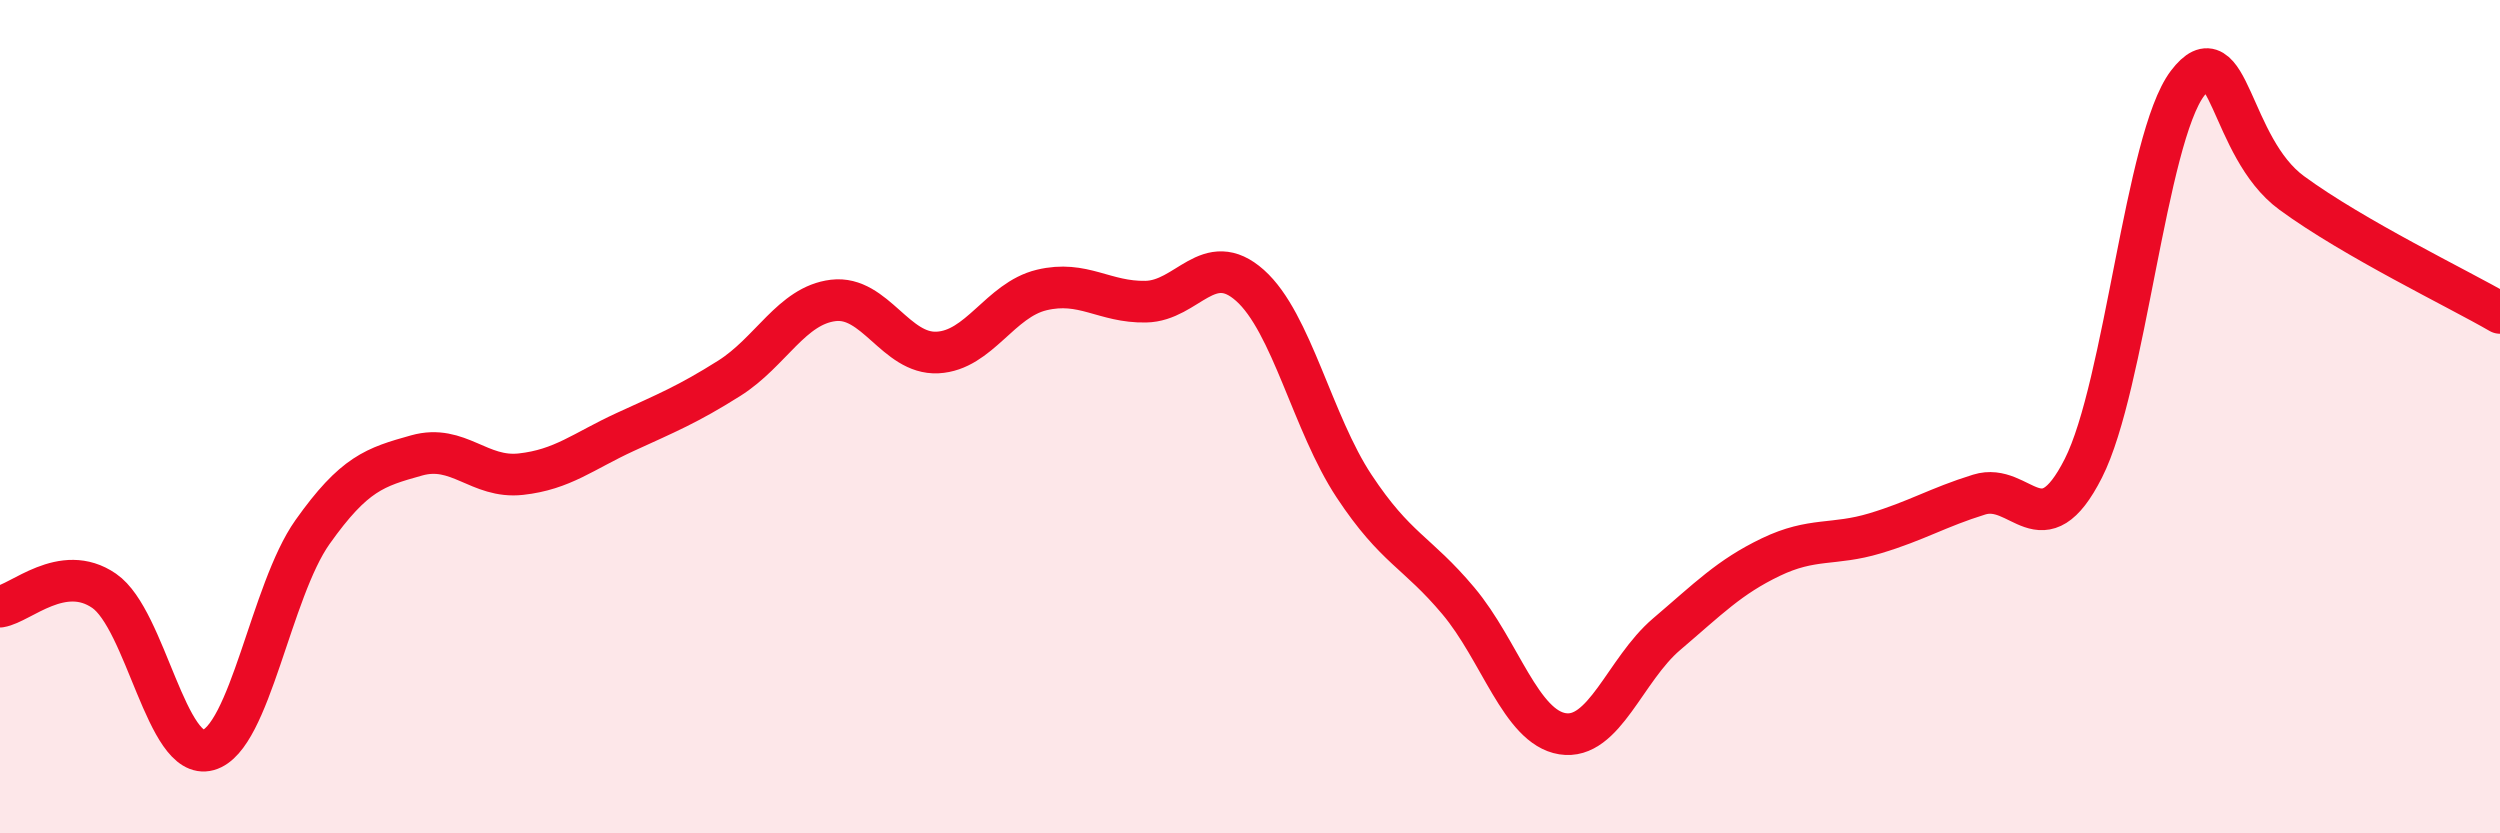
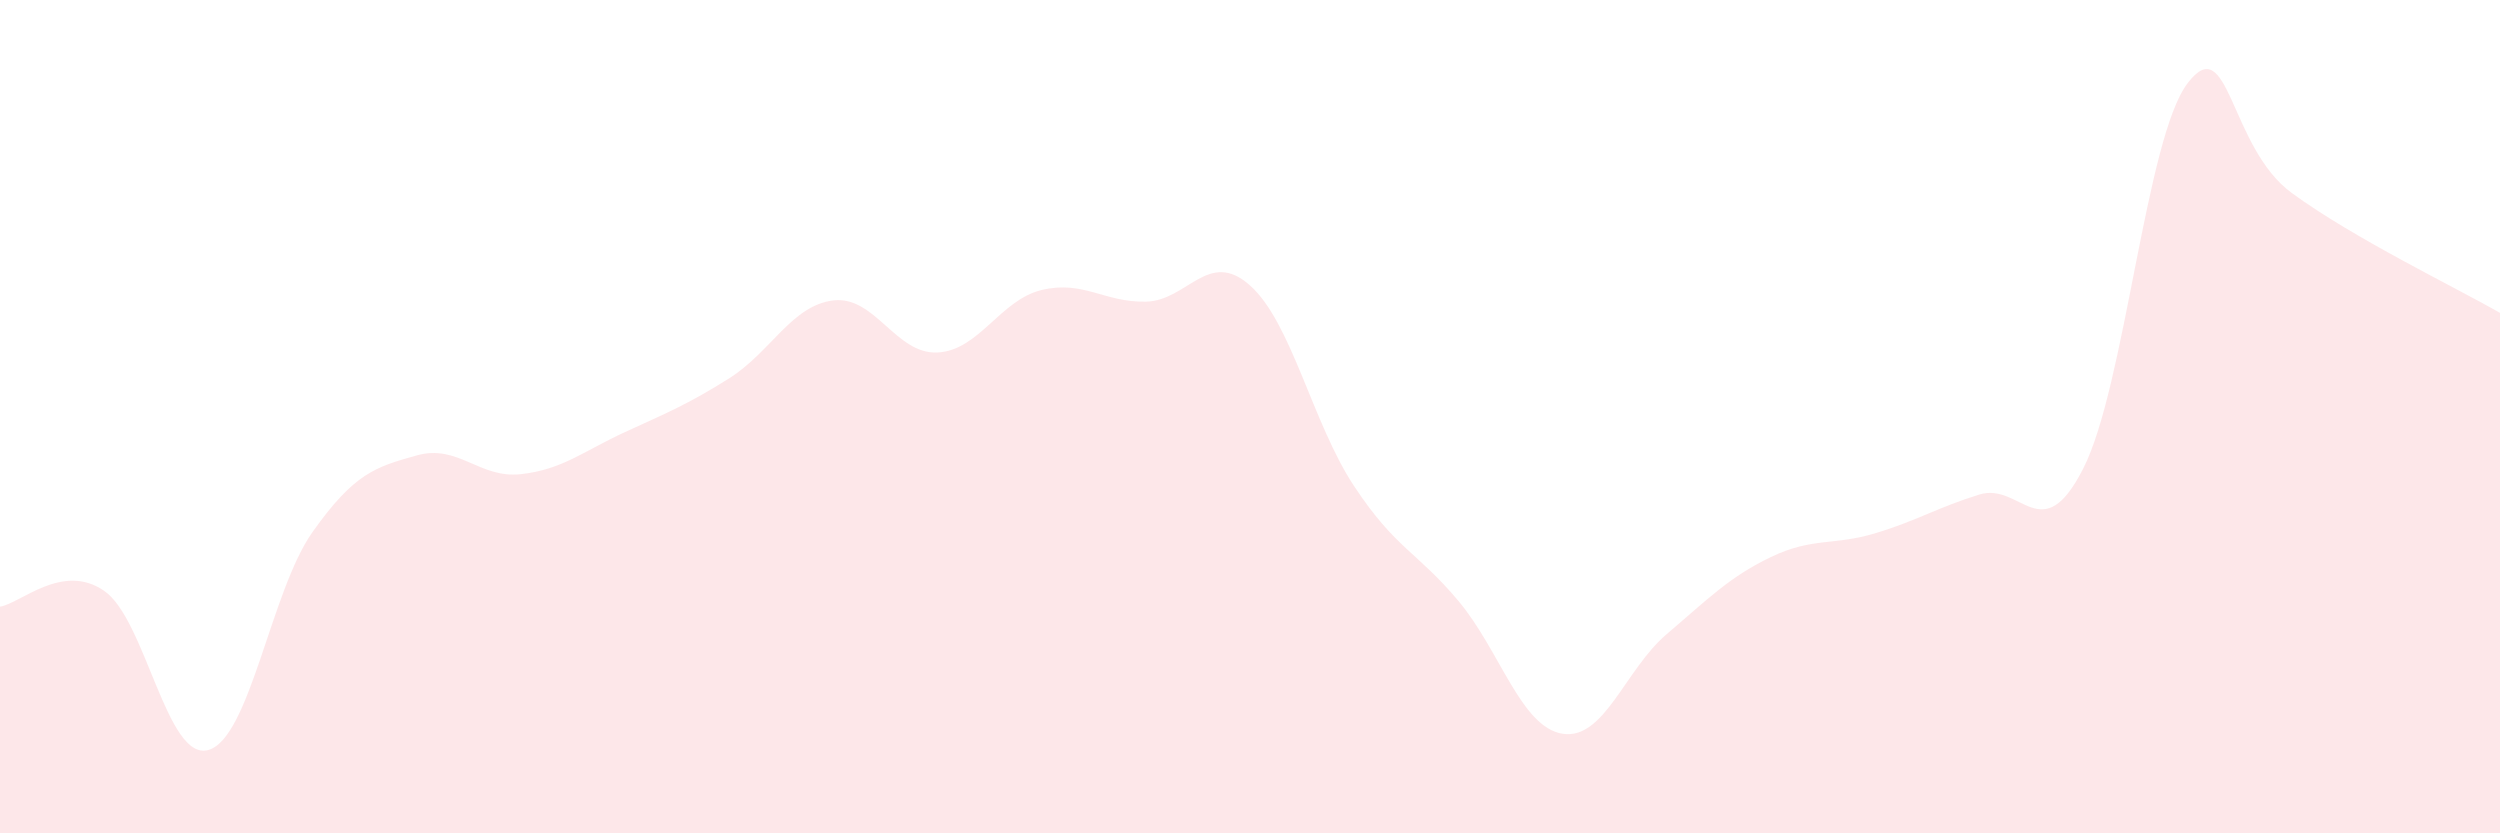
<svg xmlns="http://www.w3.org/2000/svg" width="60" height="20" viewBox="0 0 60 20">
  <path d="M 0,14.56 C 0.5,14.48 1.5,13.49 2.5,14.18 C 3.5,14.87 4,18.28 5,18 C 6,17.72 6.5,14.18 7.5,12.77 C 8.5,11.36 9,11.21 10,10.93 C 11,10.65 11.5,11.49 12.5,11.38 C 13.5,11.27 14,10.83 15,10.37 C 16,9.91 16.5,9.71 17.5,9.08 C 18.5,8.45 19,7.33 20,7.21 C 21,7.09 21.5,8.51 22.5,8.46 C 23.5,8.41 24,7.2 25,6.96 C 26,6.72 26.5,7.26 27.5,7.24 C 28.5,7.22 29,5.96 30,6.85 C 31,7.74 31.5,10.16 32.5,11.67 C 33.5,13.18 34,13.23 35,14.42 C 36,15.61 36.5,17.45 37.5,17.61 C 38.5,17.77 39,16.07 40,15.22 C 41,14.37 41.5,13.85 42.5,13.37 C 43.5,12.89 44,13.1 45,12.8 C 46,12.5 46.5,12.18 47.5,11.87 C 48.5,11.56 49,13.21 50,11.24 C 51,9.27 51.5,3.32 52.5,2 C 53.5,0.68 53.5,3.53 55,4.63 C 56.5,5.73 59,6.93 60,7.51L60 20L0 20Z" fill="#EB0A25" opacity="0.1" stroke-linecap="round" stroke-linejoin="round" />
-   <path d="M 0,14.56 C 0.5,14.48 1.5,13.49 2.5,14.18 C 3.5,14.87 4,18.28 5,18 C 6,17.72 6.5,14.18 7.5,12.77 C 8.5,11.36 9,11.21 10,10.93 C 11,10.65 11.5,11.49 12.5,11.38 C 13.5,11.27 14,10.83 15,10.37 C 16,9.91 16.5,9.71 17.5,9.08 C 18.5,8.45 19,7.33 20,7.21 C 21,7.09 21.5,8.51 22.5,8.46 C 23.5,8.41 24,7.2 25,6.96 C 26,6.72 26.5,7.26 27.5,7.24 C 28.5,7.22 29,5.96 30,6.85 C 31,7.74 31.5,10.16 32.5,11.67 C 33.5,13.18 34,13.23 35,14.42 C 36,15.61 36.5,17.45 37.5,17.61 C 38.5,17.77 39,16.07 40,15.22 C 41,14.37 41.5,13.85 42.5,13.37 C 43.5,12.89 44,13.1 45,12.8 C 46,12.5 46.5,12.18 47.5,11.87 C 48.5,11.56 49,13.21 50,11.24 C 51,9.27 51.5,3.32 52.5,2 C 53.5,0.68 53.5,3.53 55,4.63 C 56.5,5.73 59,6.93 60,7.51" stroke="#EB0A25" stroke-width="1" fill="none" stroke-linecap="round" stroke-linejoin="round" />
</svg>